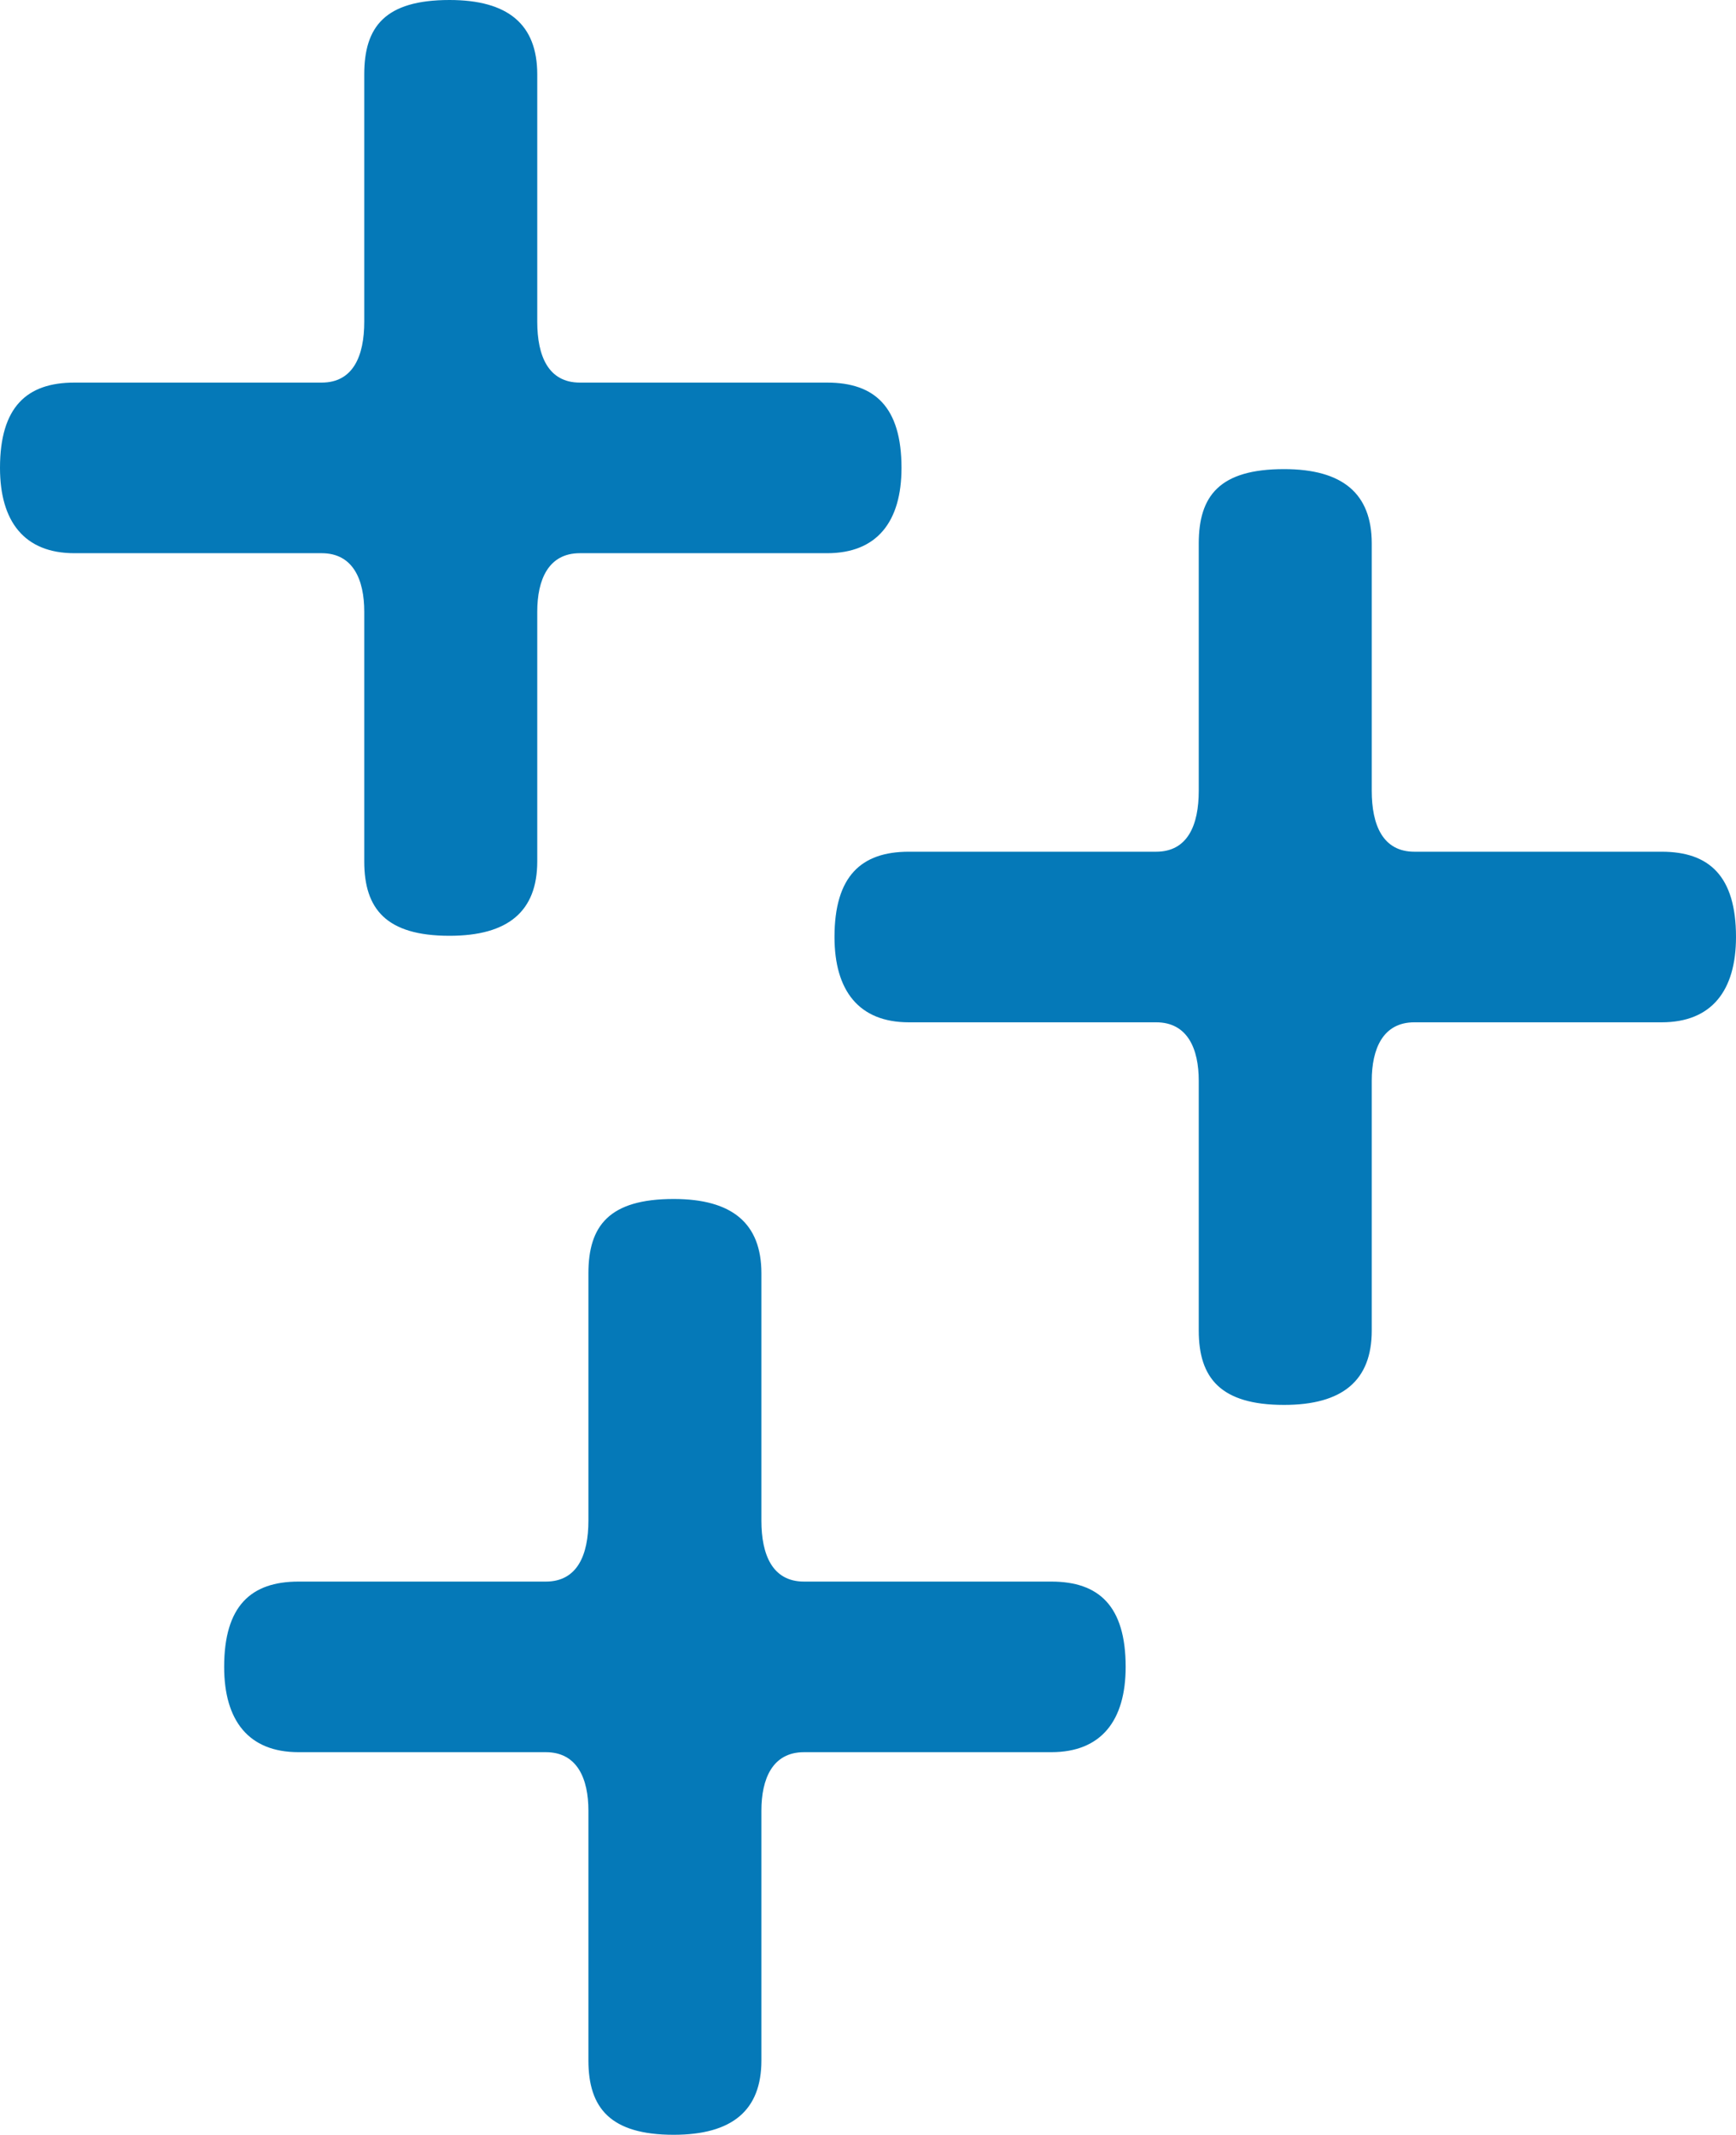
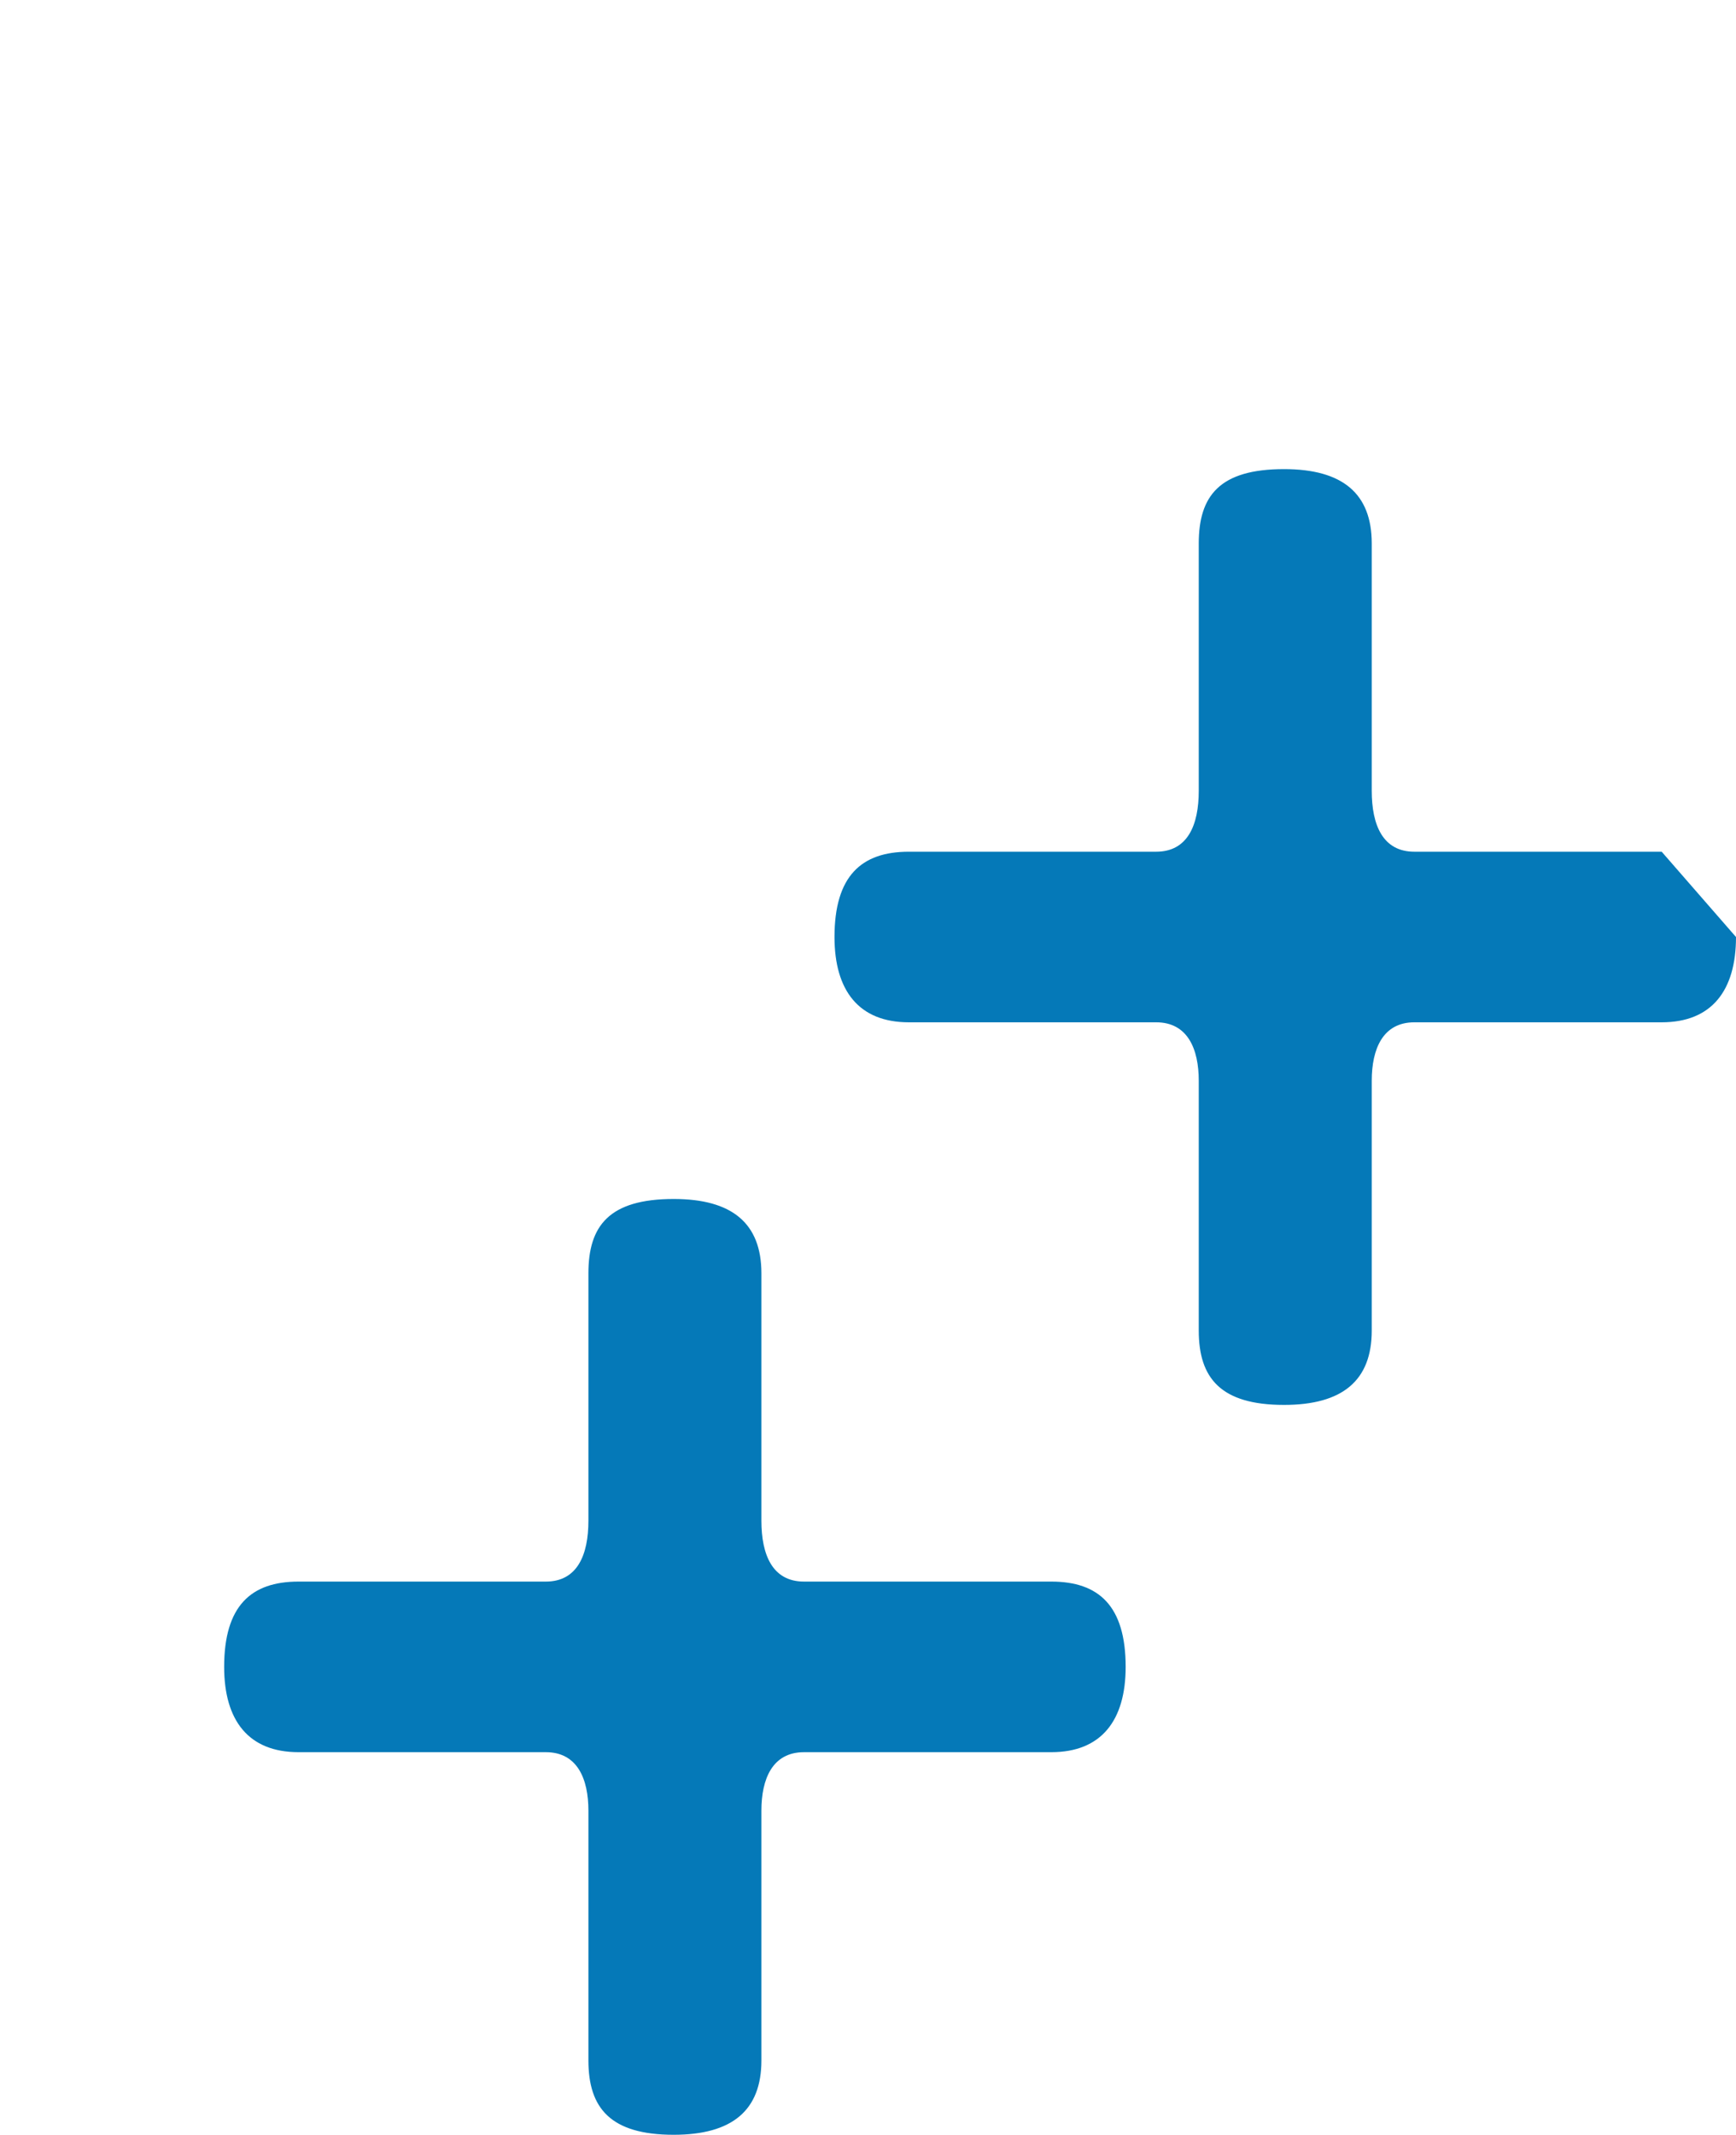
<svg xmlns="http://www.w3.org/2000/svg" id="Layer_1" data-name="Layer 1" viewBox="0 0 14.25 17.52">
  <defs>
    <style>
      .cls-1 {
        fill: #0579b8;
      }
    </style>
  </defs>
-   <path class="cls-1" d="M7.4,3.84c0,.44-.2.7-.61.7h-2.03c-.26,0-.35.22-.35.48v2.05c0,.41-.24.61-.72.61-.52,0-.7-.22-.7-.61v-2.05c0-.26-.09-.48-.35-.48H.61c-.41,0-.61-.26-.61-.7,0-.5.22-.7.61-.7h2.03c.26,0,.35-.22.35-.5V.61c0-.39.17-.61.7-.61.48,0,.72.2.72.61v2.03c0,.28.09.5.35.5h2.03c.39,0,.61.2.61.7Z" />
-   <path class="cls-1" d="M14.25,7.69c0,.44-.2.7-.61.7h-2.03c-.26,0-.35.22-.35.48v2.05c0,.41-.24.61-.72.61-.52,0-.7-.22-.7-.61v-2.05c0-.26-.09-.48-.35-.48h-2.03c-.41,0-.61-.26-.61-.7,0-.5.22-.7.61-.7h2.03c.26,0,.35-.22.35-.5v-2.03c0-.39.17-.61.7-.61.48,0,.72.2.72.61v2.03c0,.28.09.5.35.5h2.03c.39,0,.61.2.61.7Z" />
+   <path class="cls-1" d="M14.25,7.69c0,.44-.2.7-.61.7h-2.03c-.26,0-.35.22-.35.48v2.05c0,.41-.24.61-.72.61-.52,0-.7-.22-.7-.61v-2.05c0-.26-.09-.48-.35-.48h-2.03c-.41,0-.61-.26-.61-.7,0-.5.22-.7.61-.7h2.03c.26,0,.35-.22.35-.5v-2.03c0-.39.17-.61.7-.61.48,0,.72.2.72.61v2.03c0,.28.09.5.35.5h2.03Z" />
  <path class="cls-1" d="M9.24,13.68c0,.44-.2.7-.61.7h-2.03c-.26,0-.35.22-.35.48v2.05c0,.41-.24.61-.72.61-.52,0-.7-.22-.7-.61v-2.05c0-.26-.09-.48-.35-.48h-2.03c-.41,0-.61-.26-.61-.7,0-.5.22-.7.61-.7h2.03c.26,0,.35-.22.35-.5v-2.03c0-.39.17-.61.7-.61.48,0,.72.2.72.61v2.03c0,.28.09.5.35.5h2.03c.39,0,.61.2.61.7Z" />
</svg>